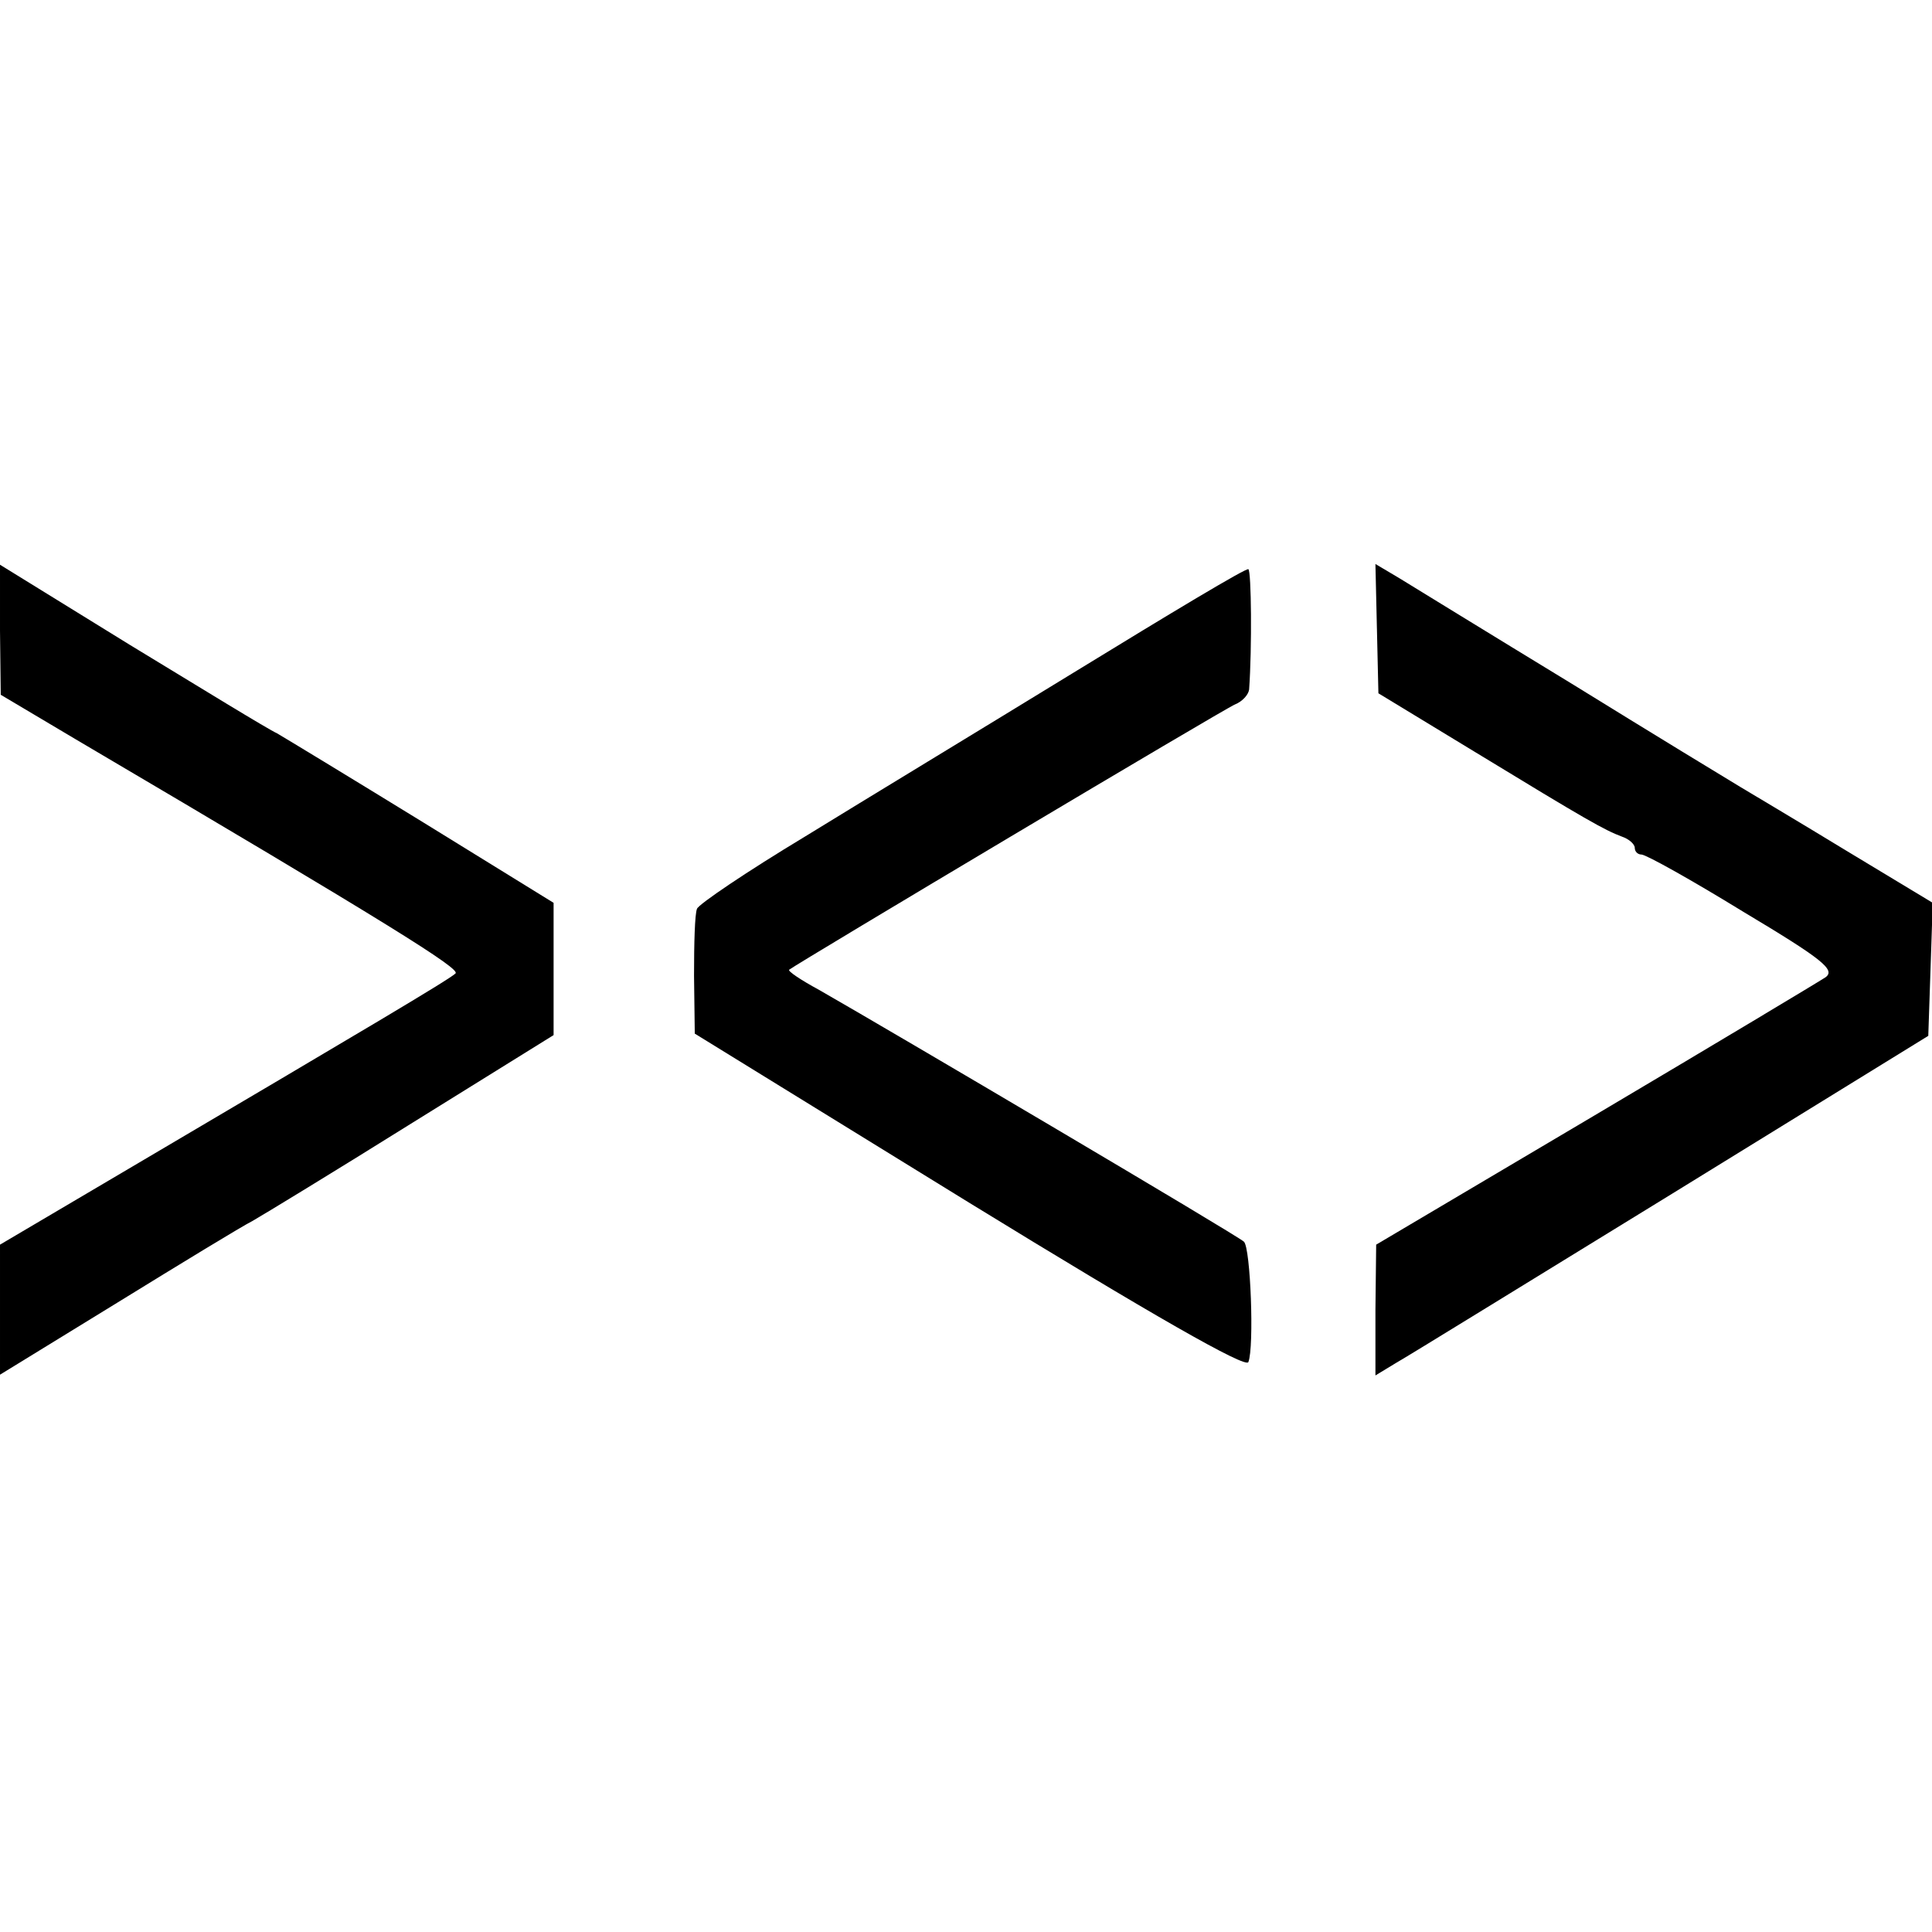
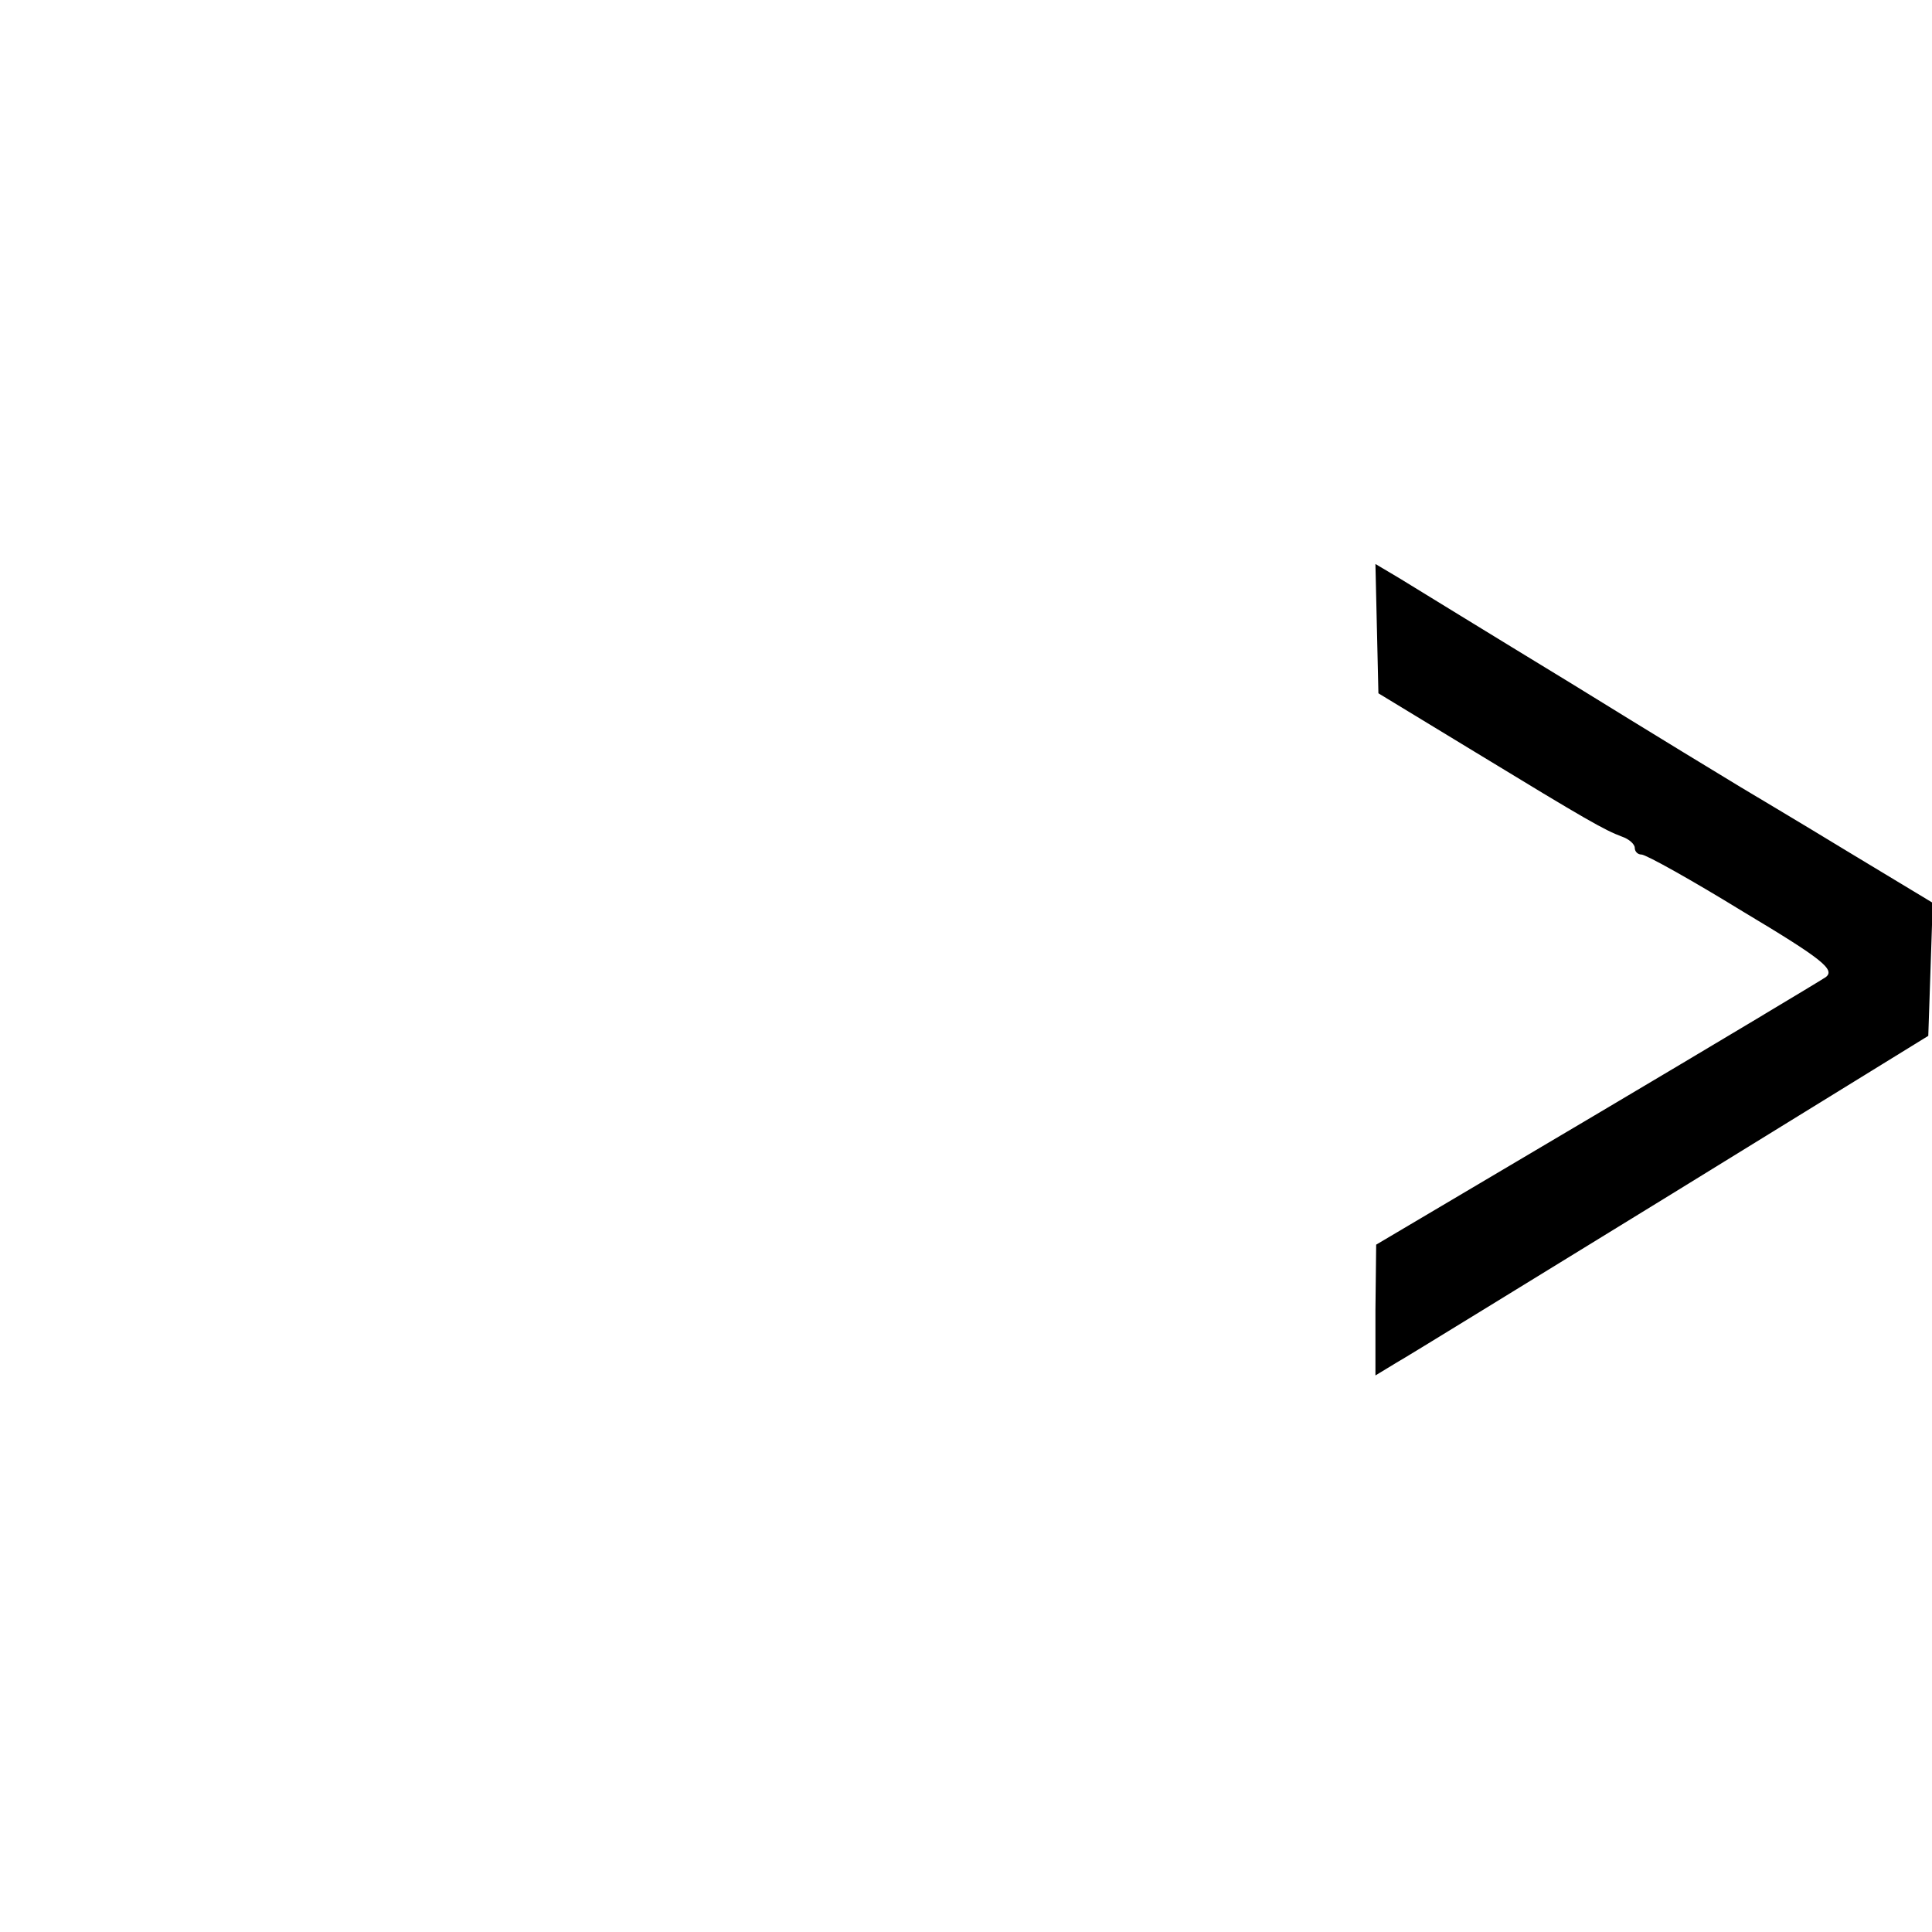
<svg xmlns="http://www.w3.org/2000/svg" version="1.0" width="260pt" height="260pt" viewBox="0 0 260 260" preserveAspectRatio="xMidYMid meet">
  <g transform="translate(0,260) scale(0.1,-0.1)" fill="#000000" stroke="none">
-     <path d="M0 1752 l1 -87 101 -60 c426 -251 518 -309 511 -315 -8 -8 -123 -76 -435 -260 l-178 -105 0 -87 0 -88 158 97 c86 53 168 103 182 110 14 8 111 67 215 132 l190 118 0 89 0 89 -175 108 c-96 59 -185 113 -197 120 -13 6 -101 60 -198 119 l-175 108 0 -88z" />
-     <path d="M1450 1698 c-124 -76 -289 -176 -367 -224 -78 -47 -143 -91 -145 -97 -3 -7 -4 -47 -4 -90 l1 -78 370 -228 c246 -151 372 -223 375 -214 8 20 3 154 -6 162 -8 8 -474 283 -572 339 -24 13 -42 25 -40 27 15 11 587 352 600 357 10 4 18 13 19 20 4 56 3 160 -1 162 -3 2 -106 -60 -230 -136z" />
    <path d="M1853 1754 l2 -87 130 -79 c151 -92 174 -105 198 -114 9 -3 17 -10 17 -15 0 -5 4 -9 9 -9 6 0 67 -34 137 -77 107 -64 124 -78 111 -88 -9 -6 -149 -90 -311 -186 l-294 -174 -1 -88 0 -88 28 17 c16 9 183 112 372 228 l344 212 3 89 3 90 -116 70 c-64 39 -128 77 -143 86 -15 9 -117 71 -227 139 -110 67 -214 131 -232 142 l-32 19 2 -87z" />
  </g>
</svg>